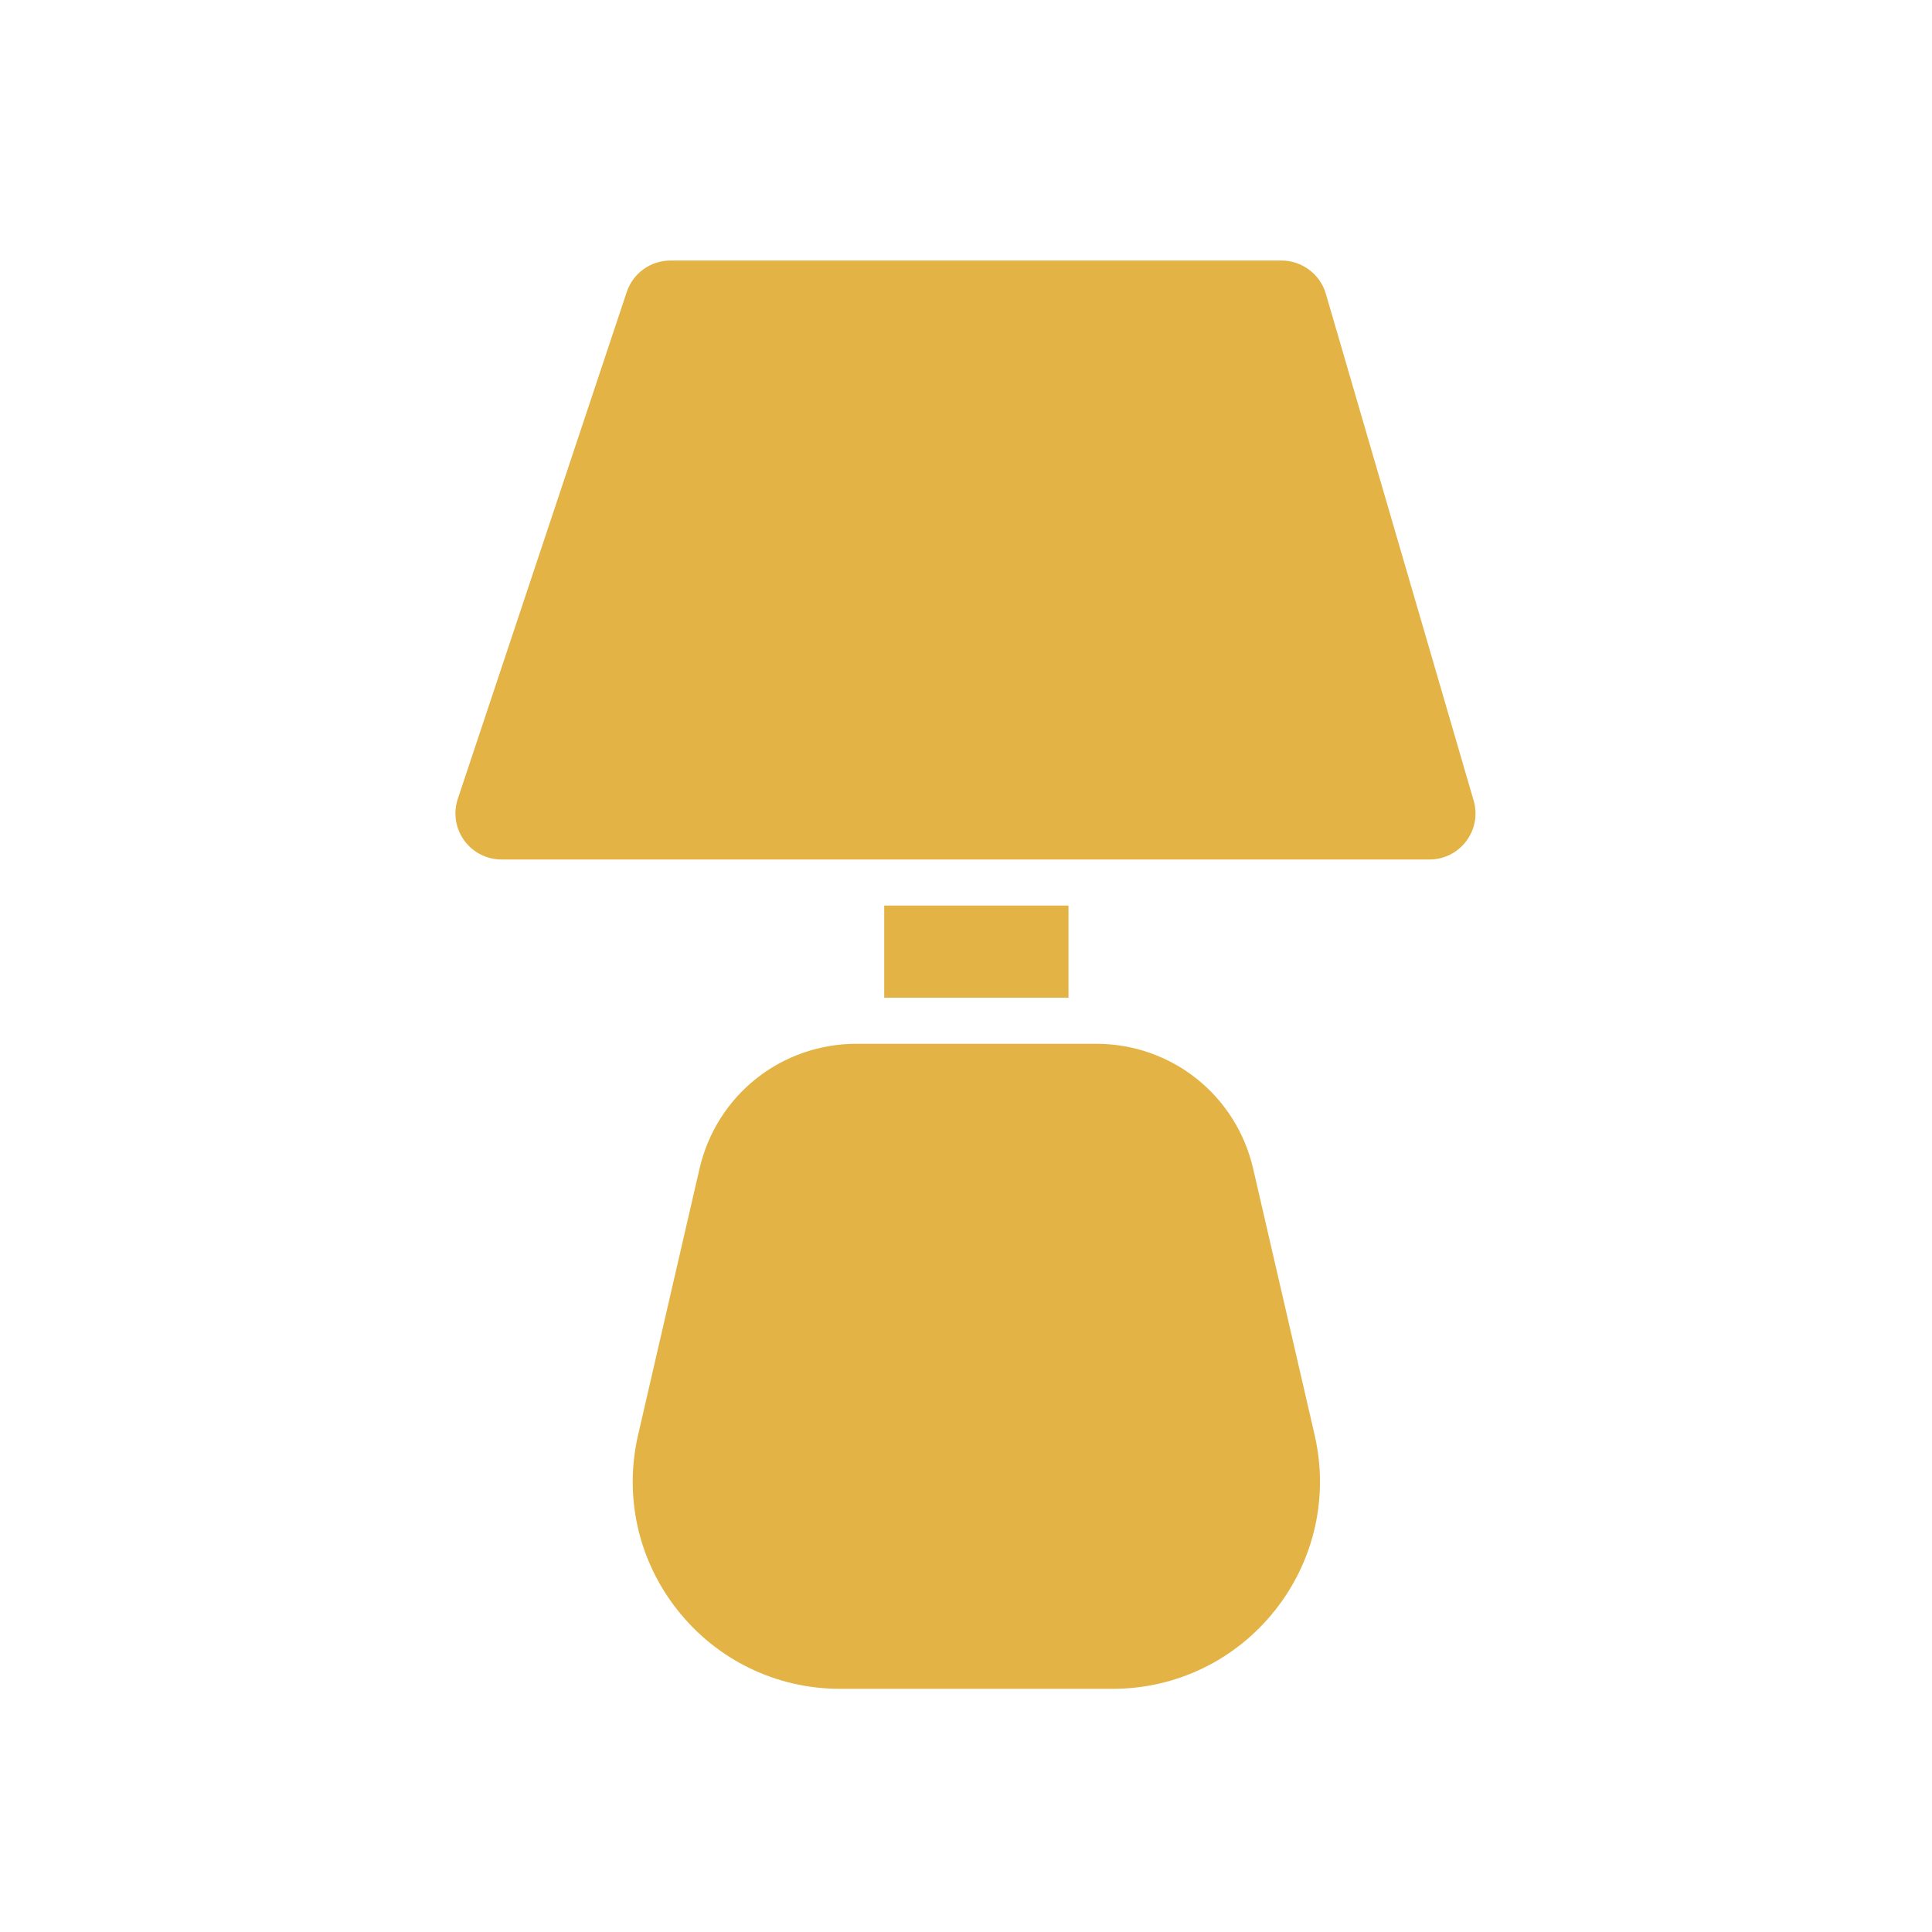
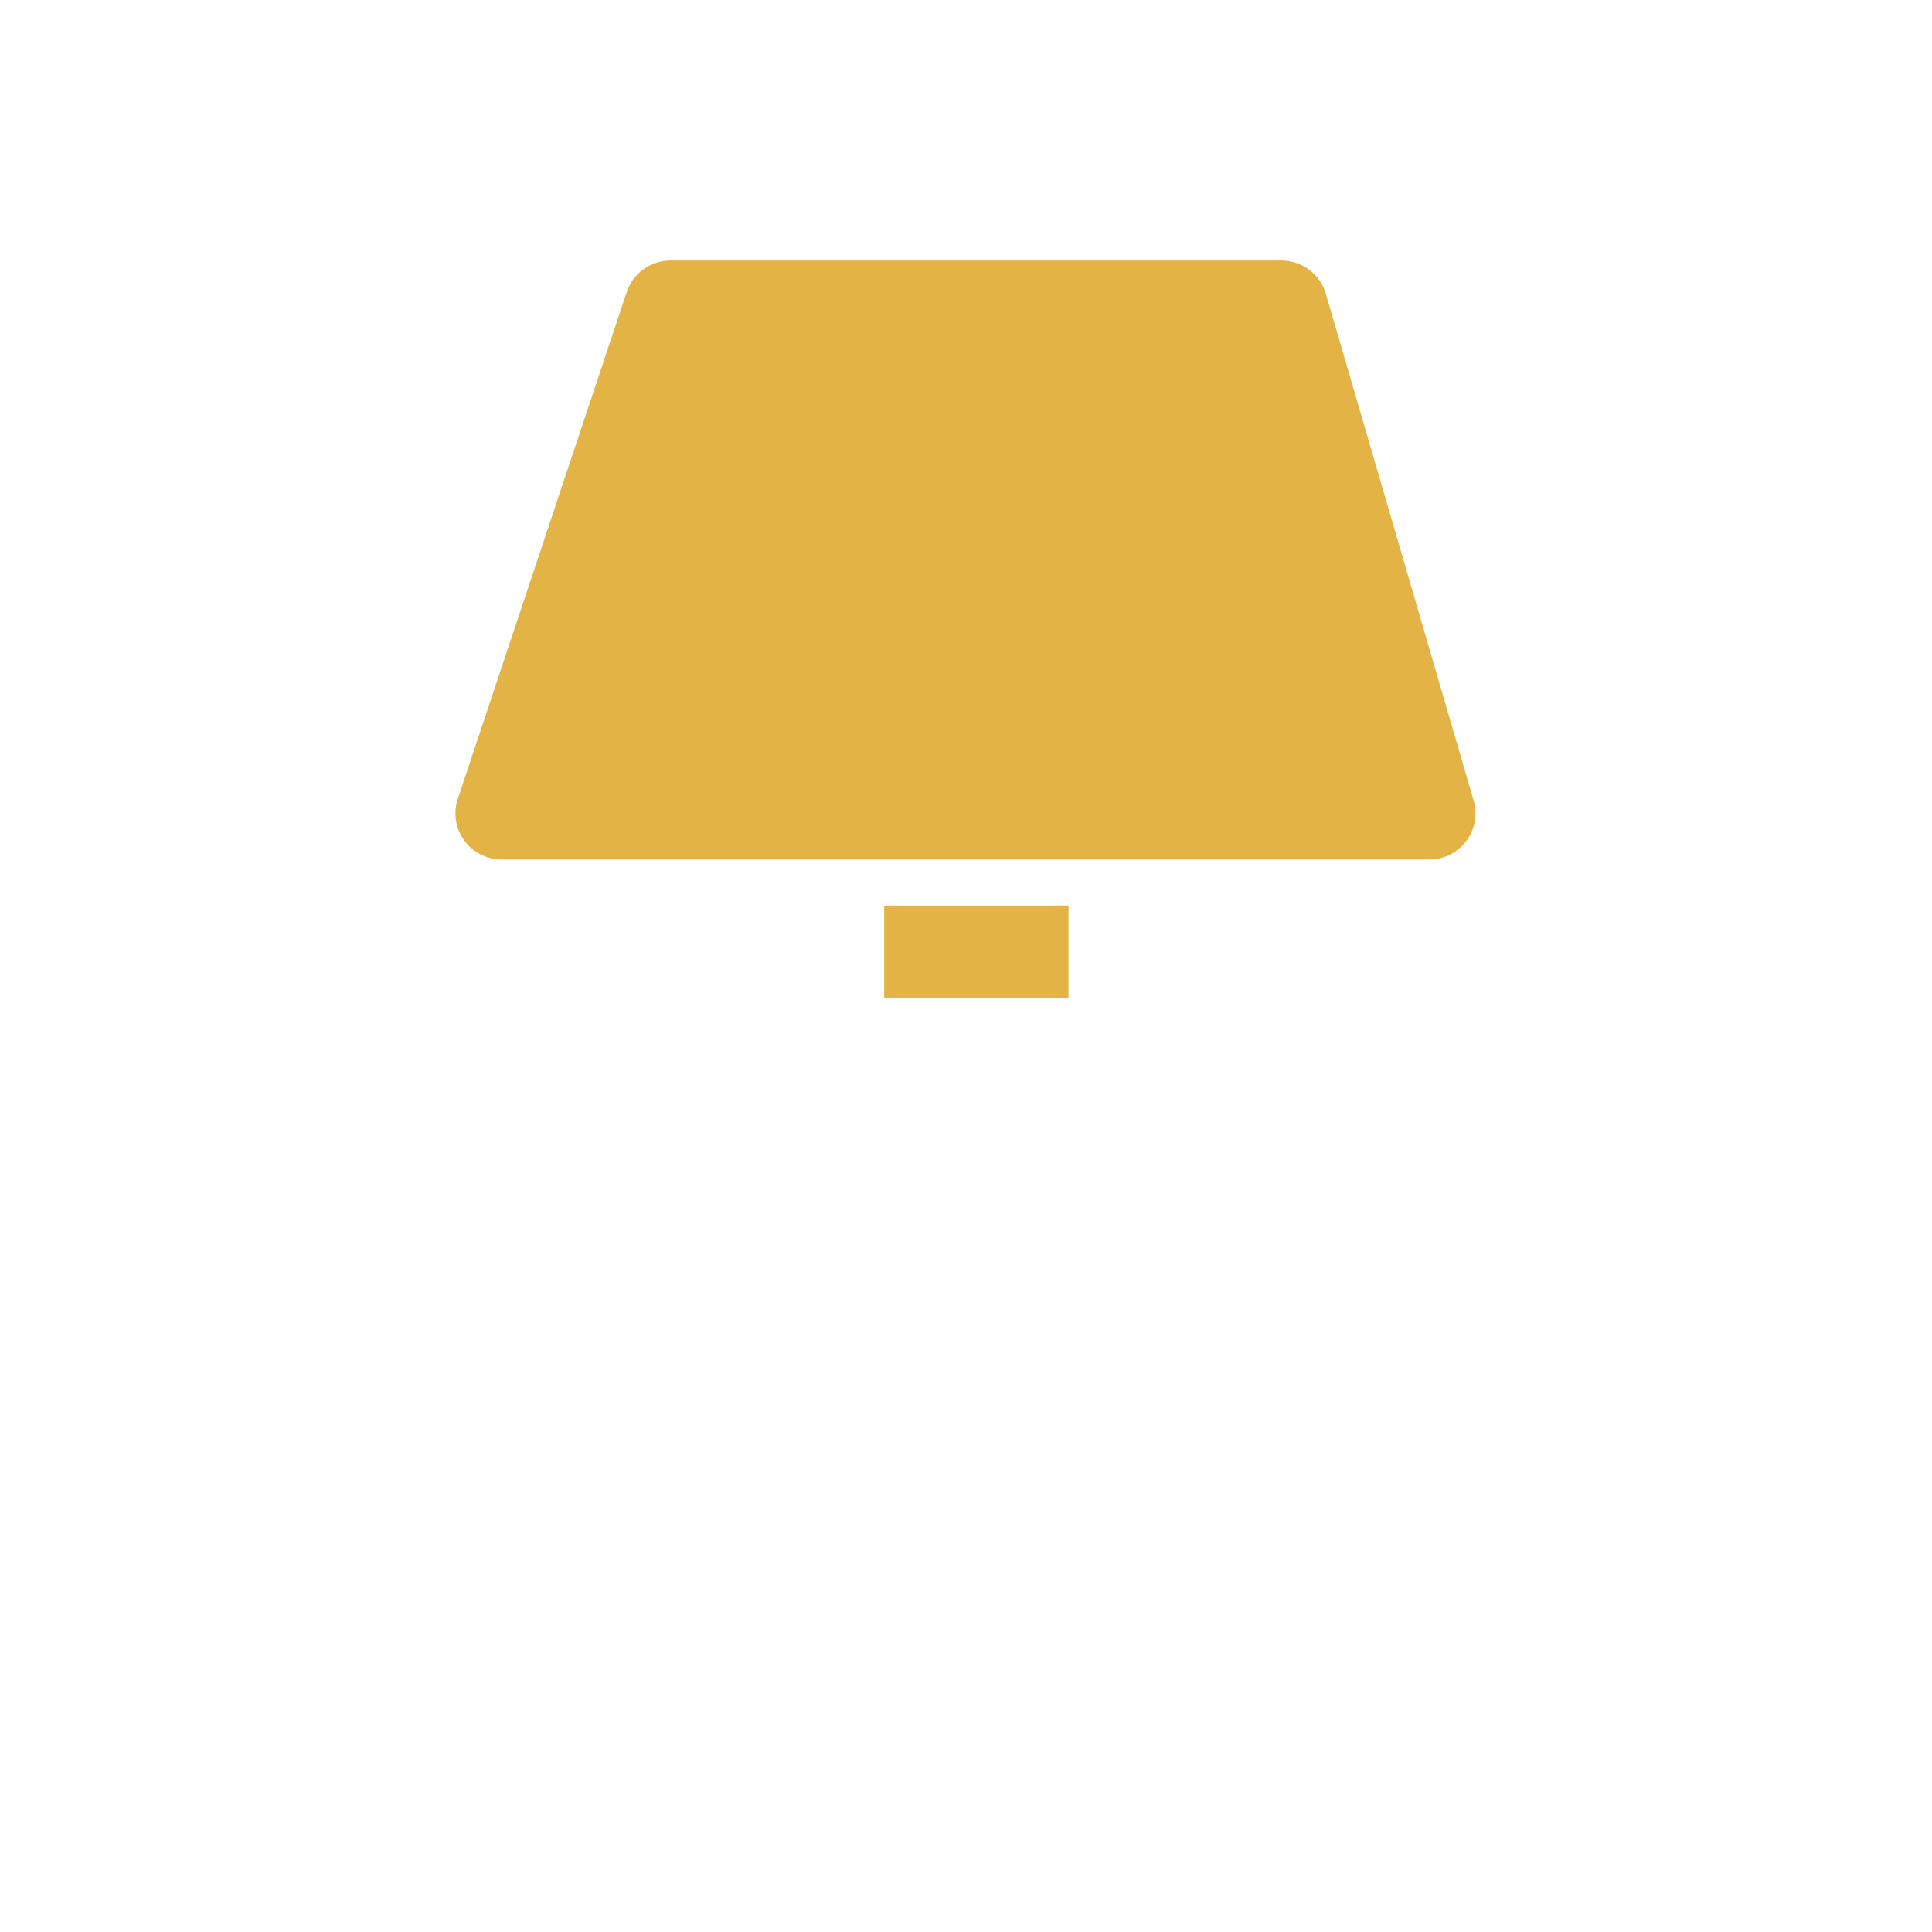
<svg xmlns="http://www.w3.org/2000/svg" version="1.2" preserveAspectRatio="xMidYMid meet" height="500" viewBox="0 0 375 375" zoomAndPan="magnify" width="500">
  <defs>
    <clipPath id="0574ffae10">
      <path d="M 88 50.57 L 287 50.57 L 287 167 L 88 167 Z M 88 50.57" />
    </clipPath>
  </defs>
  <g id="ae79a0a807">
    <path d="M 171.625 175.77 L 207.395 175.77 L 207.395 193.656 L 171.625 193.656 Z M 171.625 175.77" style="stroke:none;fill-rule:nonzero;fill:#e4b345;fill-opacity:1;" />
-     <path d="M 255.164 278.508 L 243.242 226.859 C 239.945 212.574 227.406 202.598 212.746 202.598 L 166.273 202.598 C 151.613 202.598 139.07 212.574 135.773 226.859 L 123.855 278.508 C 121.082 290.523 123.895 302.957 131.574 312.605 C 139.254 322.262 150.734 327.801 163.07 327.801 L 215.949 327.801 C 228.285 327.801 239.766 322.262 247.445 312.605 C 255.121 302.957 257.938 290.523 255.164 278.508 Z M 255.164 278.508" style="stroke:none;fill-rule:nonzero;fill:#e4b345;fill-opacity:1;" />
    <g clip-path="url(#0574ffae10)" clip-rule="nonzero">
      <path d="M 286.031 155.379 L 257.34 57.004 C 256.234 53.215 252.707 50.57 248.754 50.57 L 130.133 50.57 C 126.277 50.57 122.867 53.027 121.648 56.684 L 88.859 155.055 C 87.949 157.77 88.406 160.781 90.086 163.109 C 91.762 165.438 94.473 166.828 97.34 166.828 L 277.445 166.828 C 280.289 166.828 282.898 165.52 284.605 163.25 C 286.309 160.977 286.828 158.105 286.031 155.379 Z M 286.031 155.379" style="stroke:none;fill-rule:nonzero;fill:#e4b345;fill-opacity:1;" />
    </g>
  </g>
</svg>